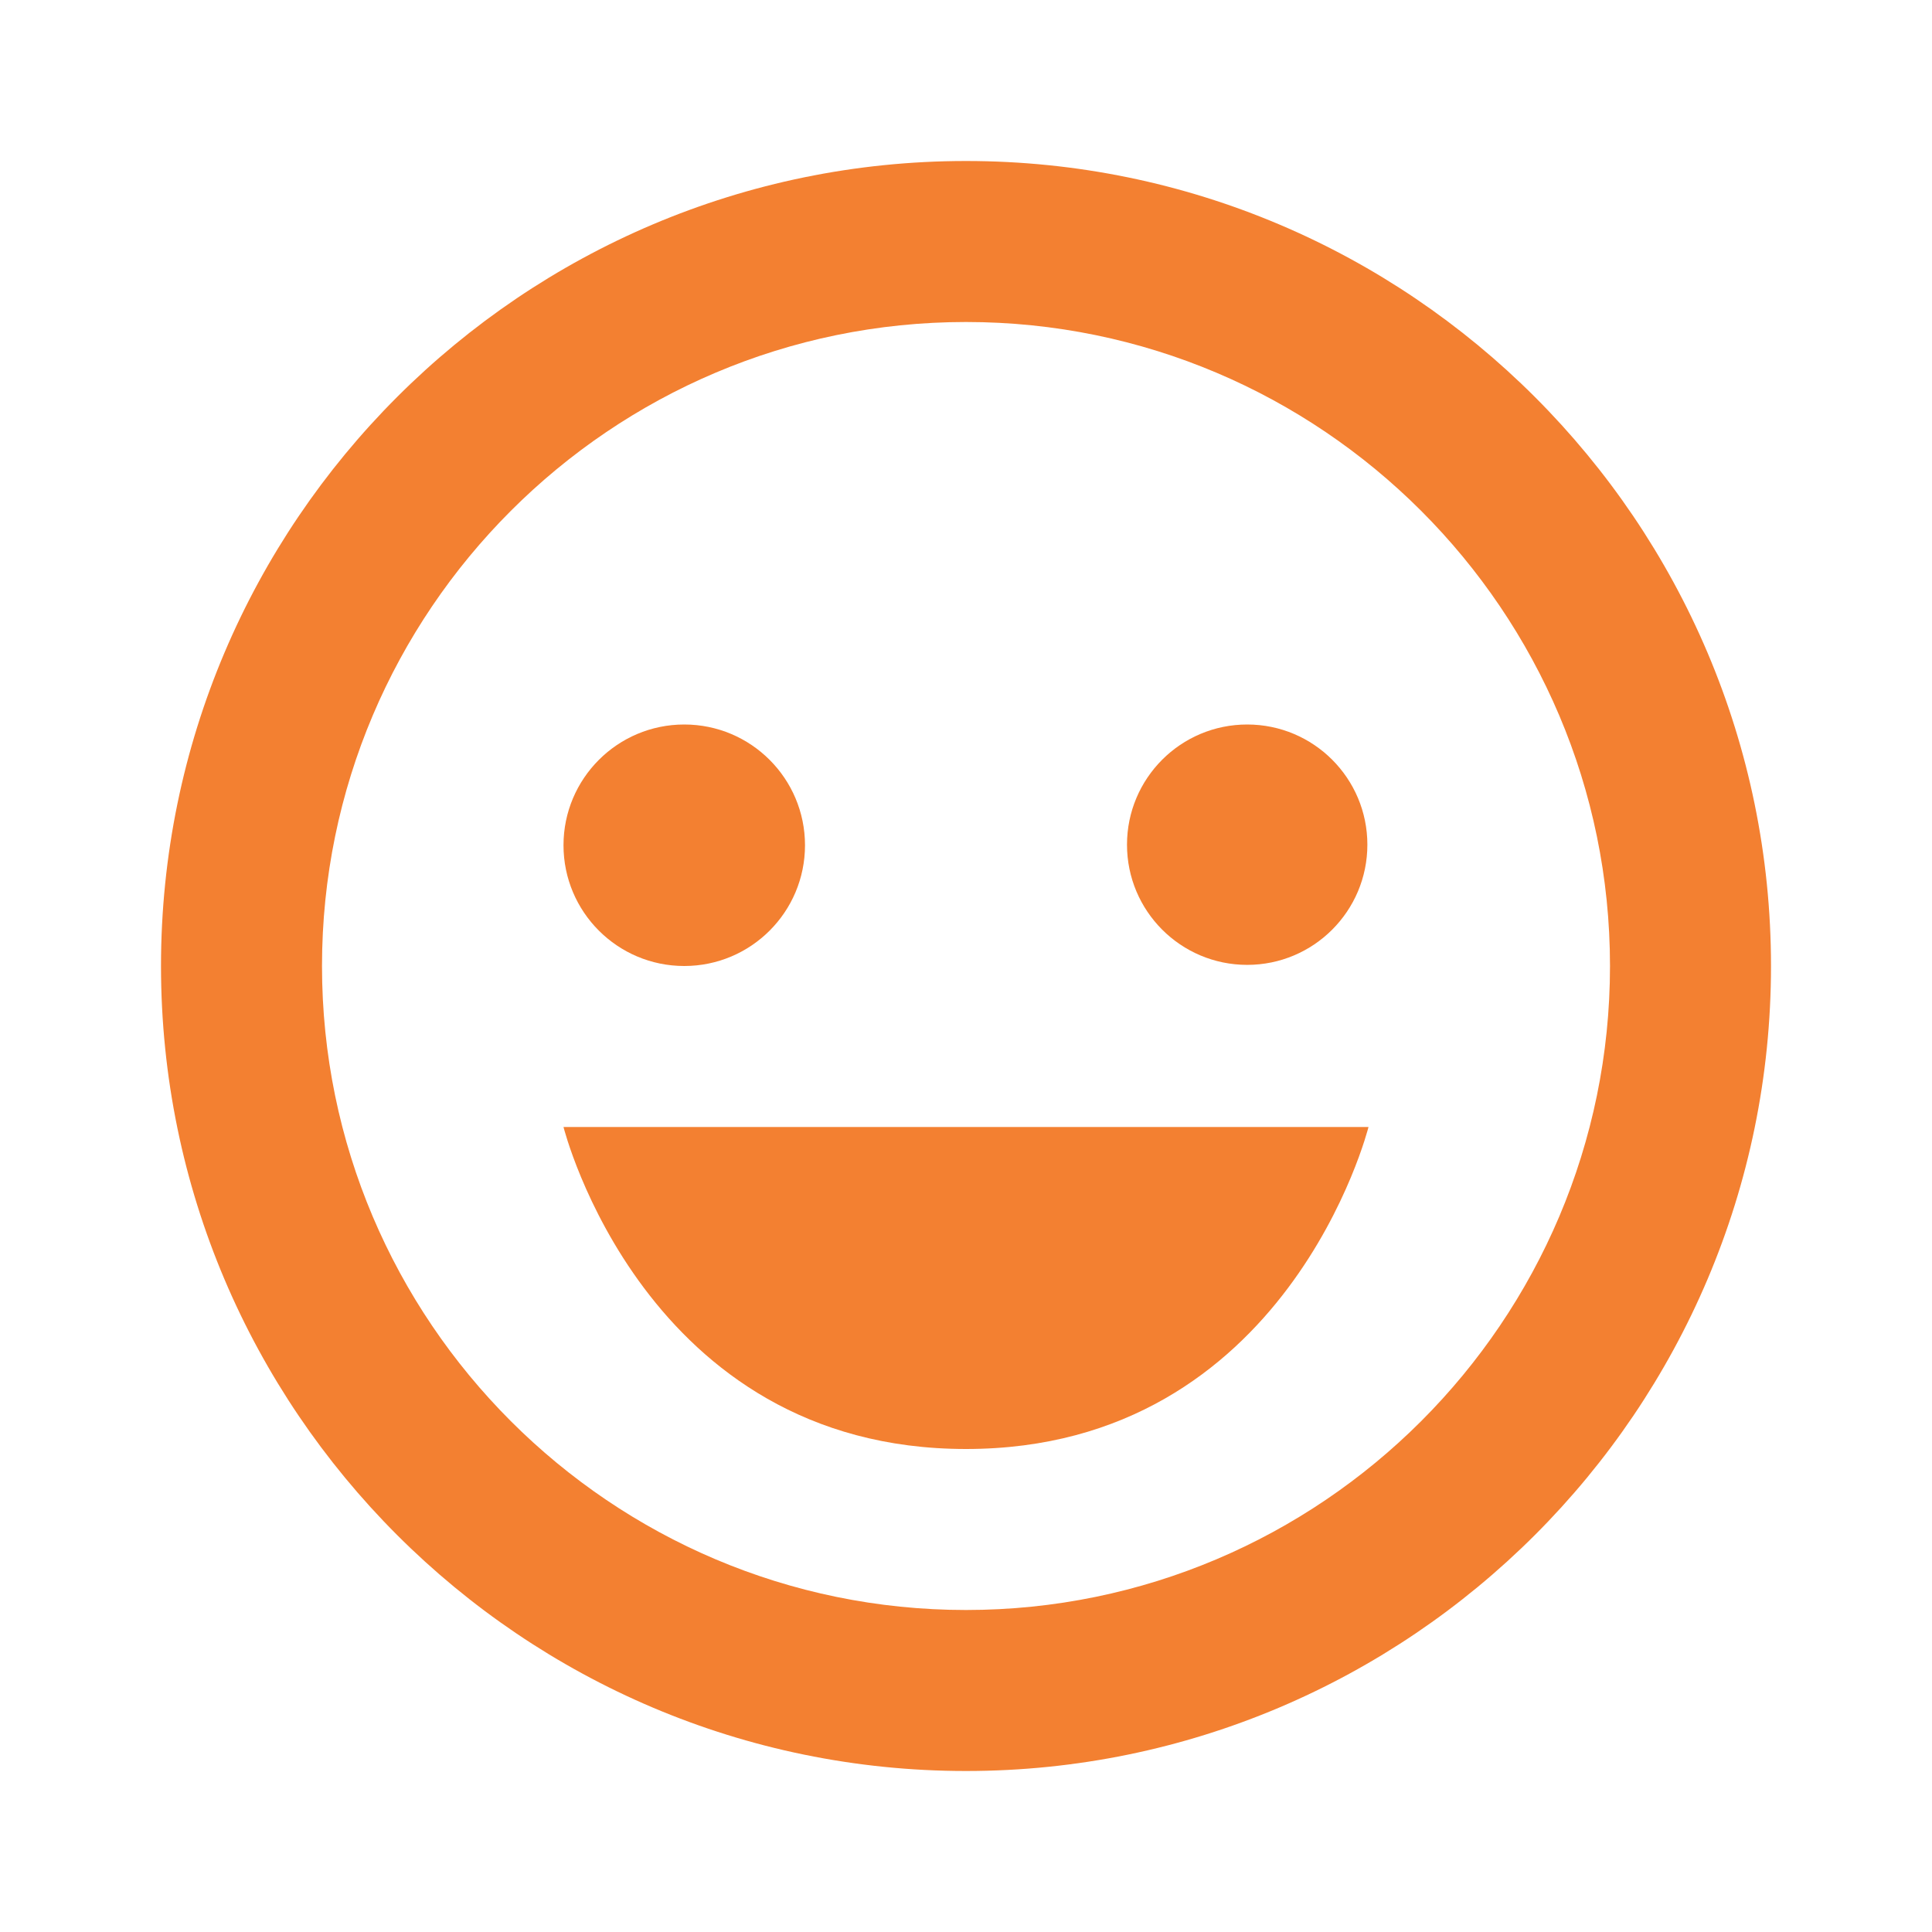
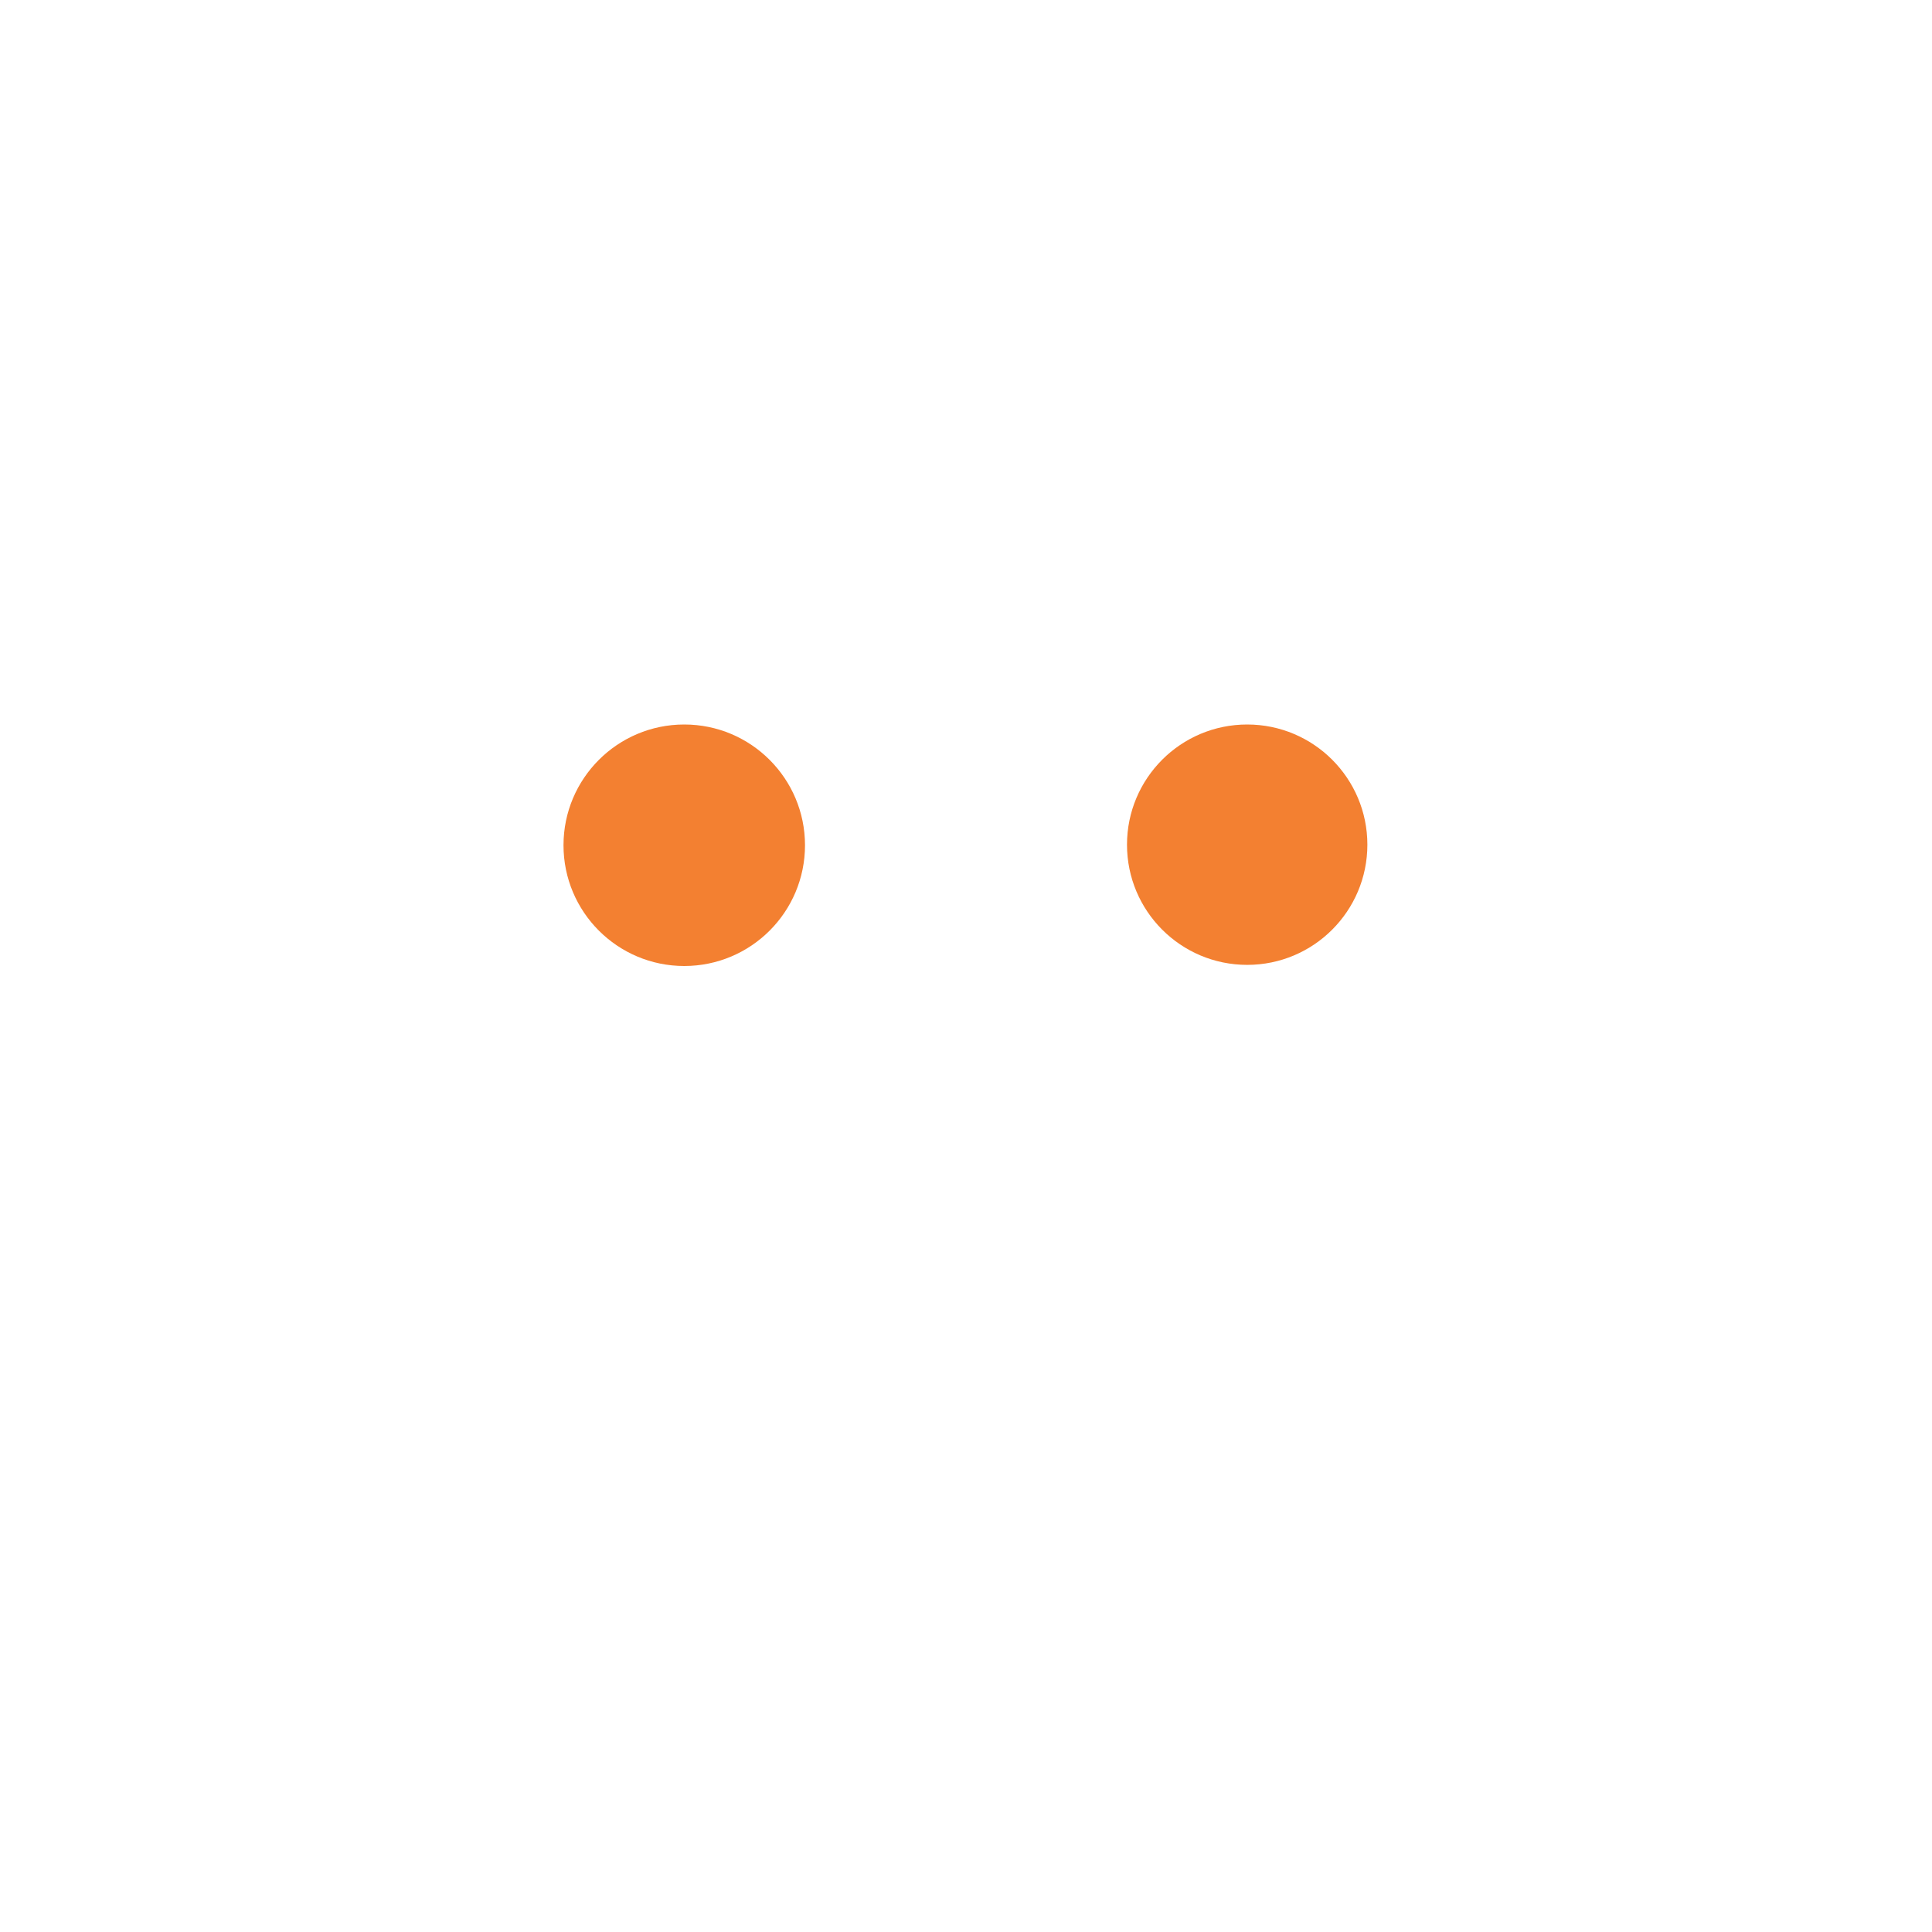
<svg xmlns="http://www.w3.org/2000/svg" height="24" viewBox="0 0 24 24" width="24">
-   <path d="M12 2C6.486 2 2 6.486 2 12s4.486 10 10 10 10-4.486 10-10S17.514 2 12 2zm0 18c-4.411 0-8-3.589-8-8s3.589-8 8-8 8 3.589 8 8-3.589 8-8 8z" fill="#f38031" opacity="1" original-fill="#000000" />
  <circle cx="8.5" cy="10.5" r="1.5" fill="#f38031" opacity="1" original-fill="#000000" />
  <circle cx="15.493" cy="10.493" r="1.493" fill="#f38031" opacity="1" original-fill="#000000" />
-   <path d="M12 18c4 0 5-4 5-4H7s1 4 5 4z" fill="#f38031" opacity="1" original-fill="#000000" />
</svg>